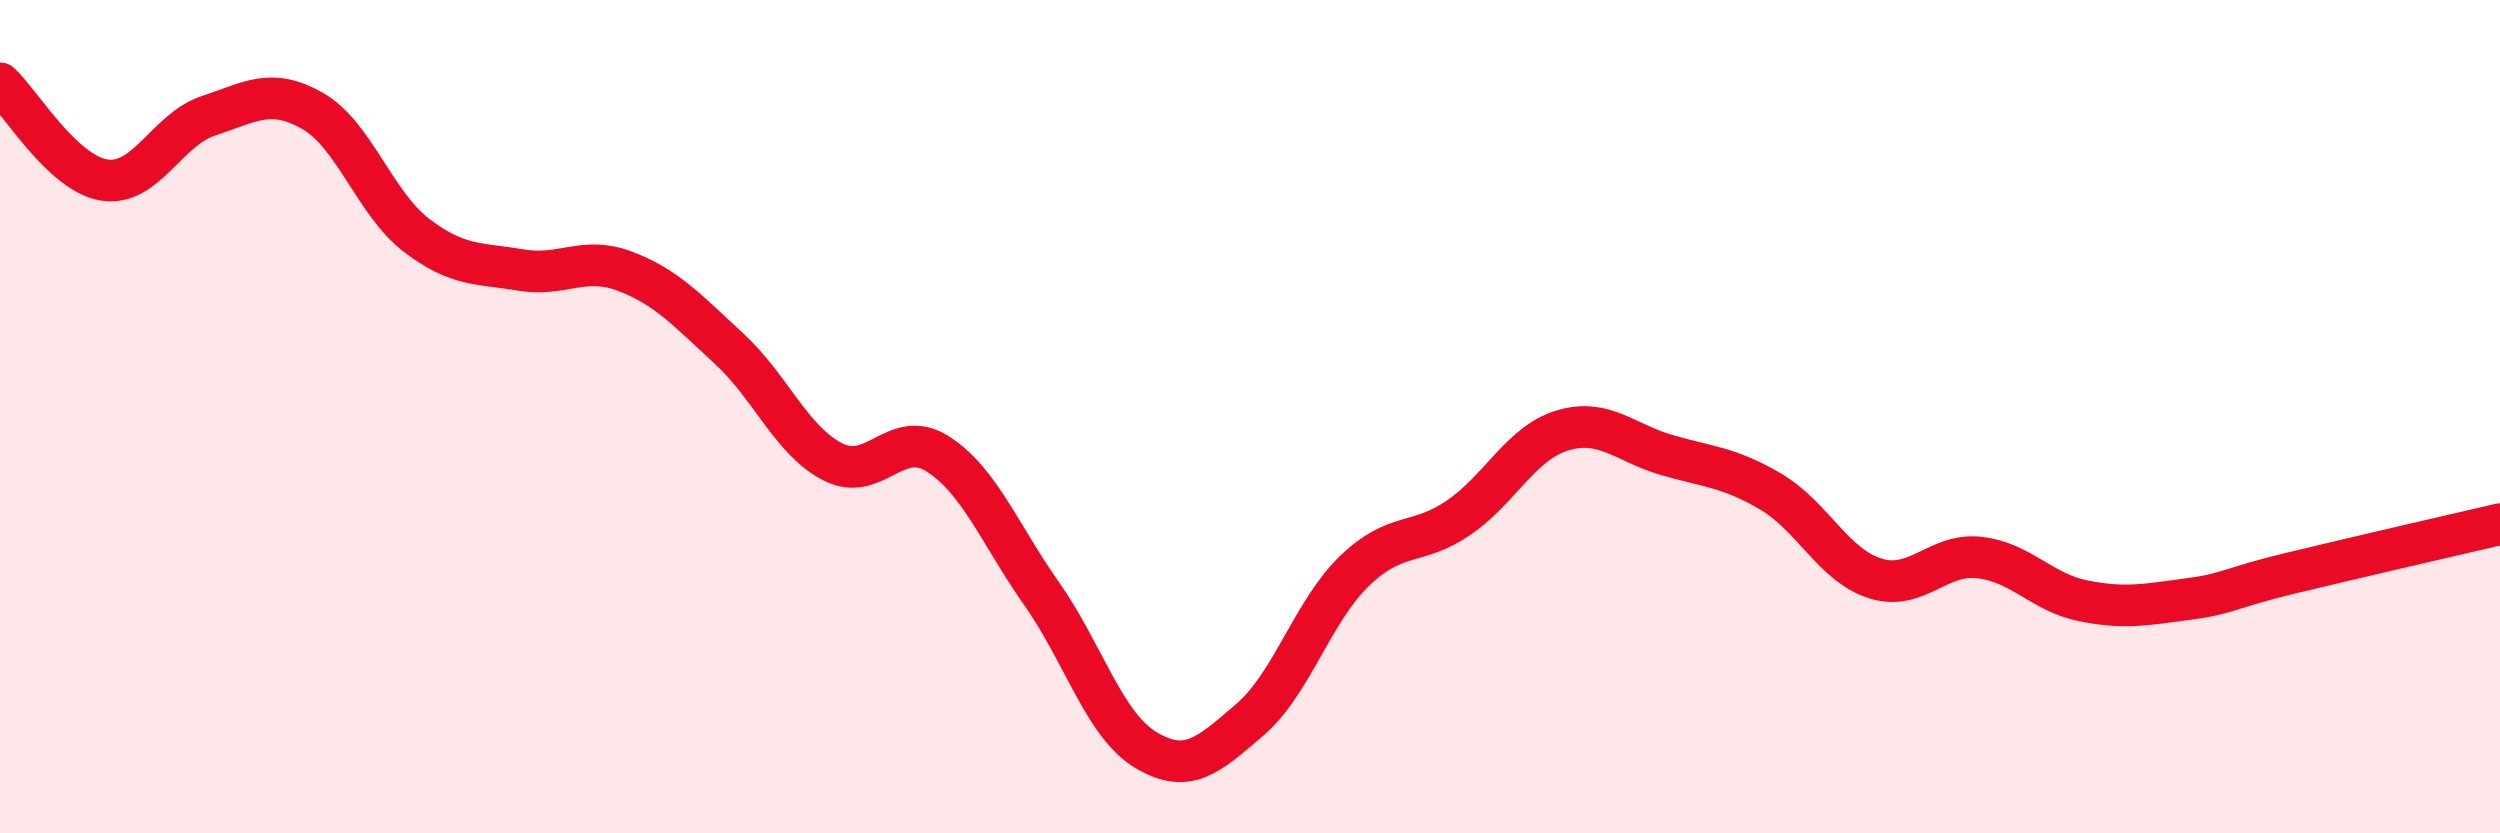
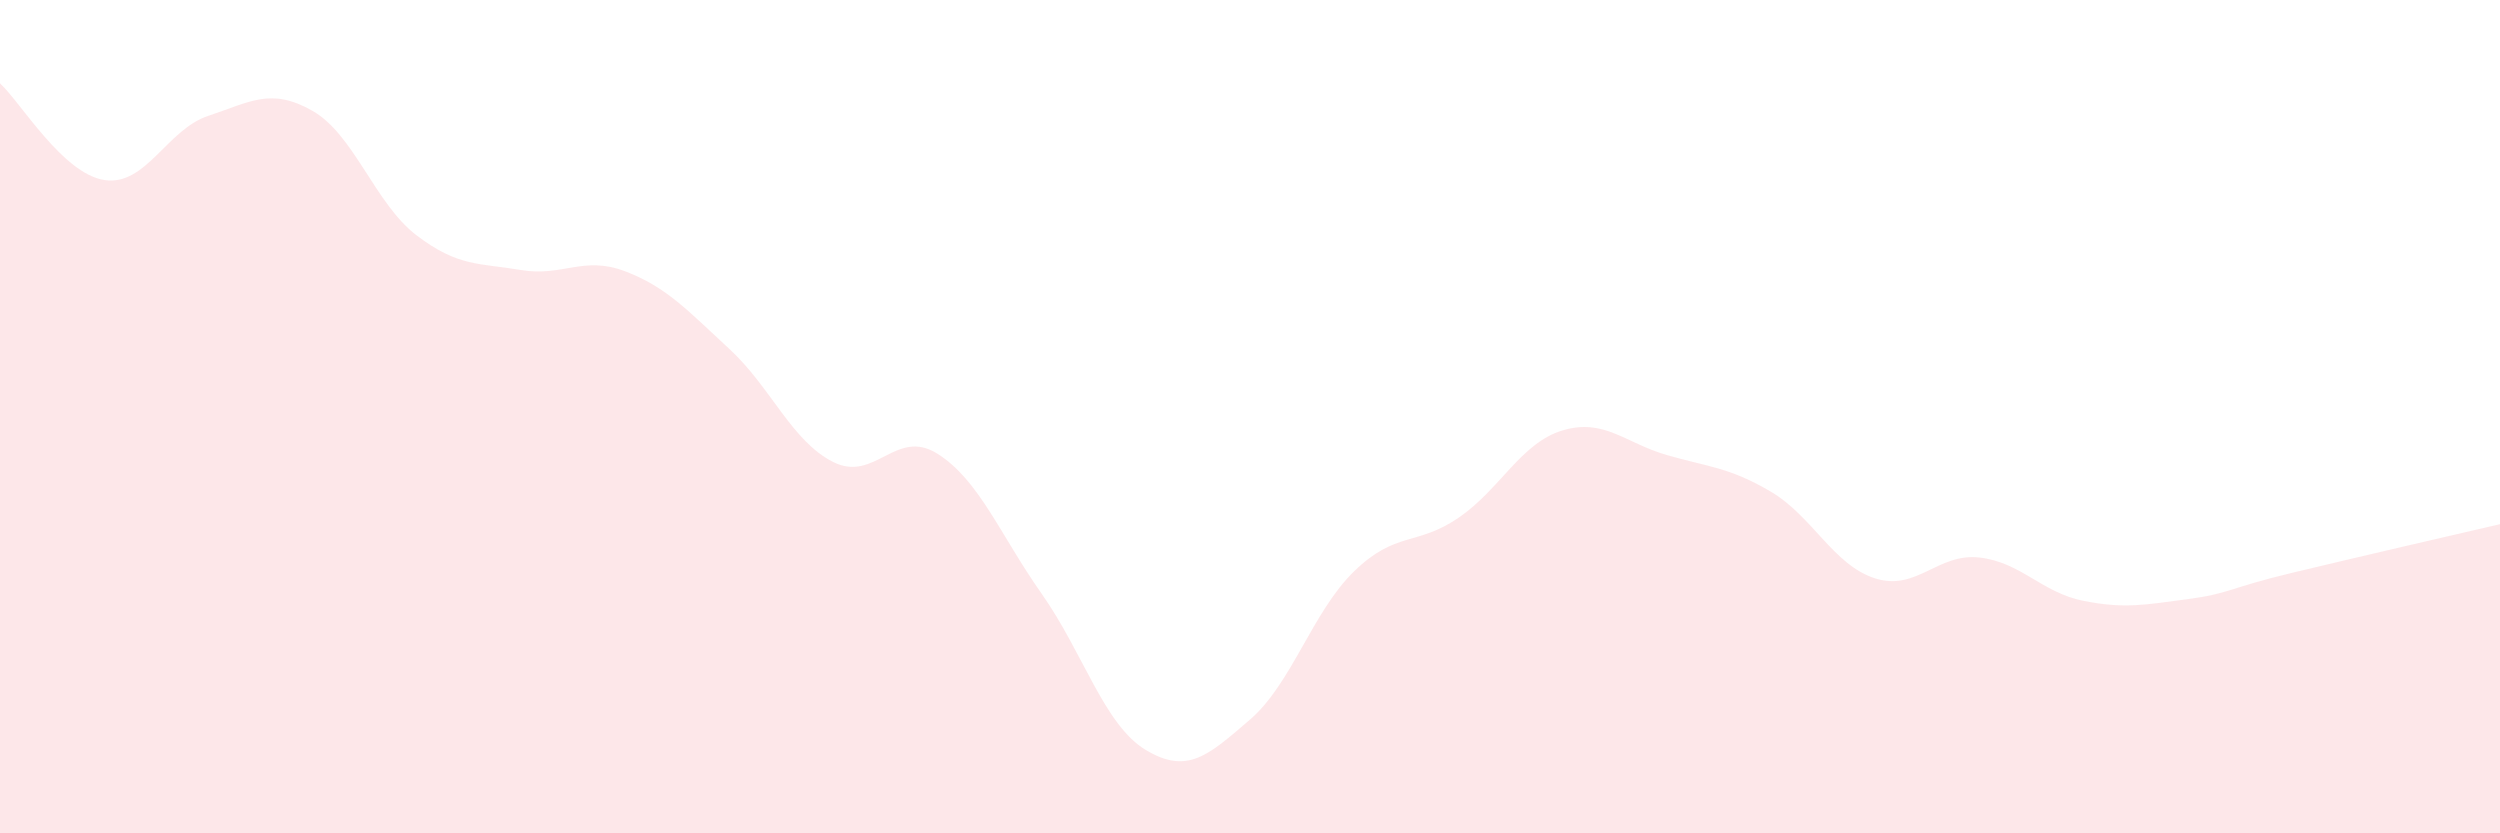
<svg xmlns="http://www.w3.org/2000/svg" width="60" height="20" viewBox="0 0 60 20">
  <path d="M 0,2 C 0.5,2.46 1.5,4.16 2.5,4.32 C 3.5,4.48 4,3.11 5,2.78 C 6,2.45 6.5,2.09 7.5,2.66 C 8.5,3.23 9,4.89 10,5.65 C 11,6.41 11.5,6.31 12.5,6.48 C 13.5,6.65 14,6.13 15,6.51 C 16,6.89 16.5,7.45 17.5,8.37 C 18.5,9.29 19,10.59 20,11.09 C 21,11.59 21.5,10.26 22.5,10.89 C 23.5,11.52 24,12.83 25,14.25 C 26,15.67 26.5,17.4 27.5,18 C 28.5,18.6 29,18.13 30,17.27 C 31,16.41 31.5,14.68 32.5,13.71 C 33.5,12.74 34,13.11 35,12.43 C 36,11.75 36.5,10.63 37.5,10.33 C 38.5,10.03 39,10.63 40,10.92 C 41,11.21 41.5,11.21 42.5,11.8 C 43.5,12.39 44,13.56 45,13.88 C 46,14.2 46.5,13.27 47.5,13.38 C 48.5,13.49 49,14.22 50,14.42 C 51,14.62 51.5,14.51 52.5,14.38 C 53.5,14.25 53.5,14.11 55,13.75 C 56.5,13.39 59,12.81 60,12.58L60 20L0 20Z" fill="#EB0A25" opacity="0.1" stroke-linecap="round" stroke-linejoin="round" />
-   <path d="M 0,2 C 0.5,2.46 1.5,4.16 2.5,4.32 C 3.5,4.48 4,3.11 5,2.78 C 6,2.45 6.5,2.09 7.5,2.66 C 8.5,3.23 9,4.89 10,5.65 C 11,6.41 11.5,6.31 12.5,6.48 C 13.5,6.65 14,6.13 15,6.51 C 16,6.89 16.5,7.45 17.5,8.37 C 18.5,9.29 19,10.59 20,11.09 C 21,11.59 21.5,10.26 22.5,10.89 C 23.5,11.52 24,12.83 25,14.25 C 26,15.67 26.5,17.4 27.5,18 C 28.5,18.6 29,18.13 30,17.27 C 31,16.41 31.5,14.68 32.5,13.71 C 33.5,12.74 34,13.11 35,12.43 C 36,11.75 36.5,10.63 37.5,10.33 C 38.5,10.03 39,10.63 40,10.92 C 41,11.21 41.5,11.21 42.5,11.8 C 43.5,12.39 44,13.56 45,13.88 C 46,14.2 46.5,13.27 47.5,13.38 C 48.5,13.49 49,14.22 50,14.42 C 51,14.62 51.5,14.51 52.5,14.38 C 53.5,14.25 53.5,14.11 55,13.75 C 56.5,13.39 59,12.81 60,12.58" stroke="#EB0A25" stroke-width="1" fill="none" stroke-linecap="round" stroke-linejoin="round" />
</svg>